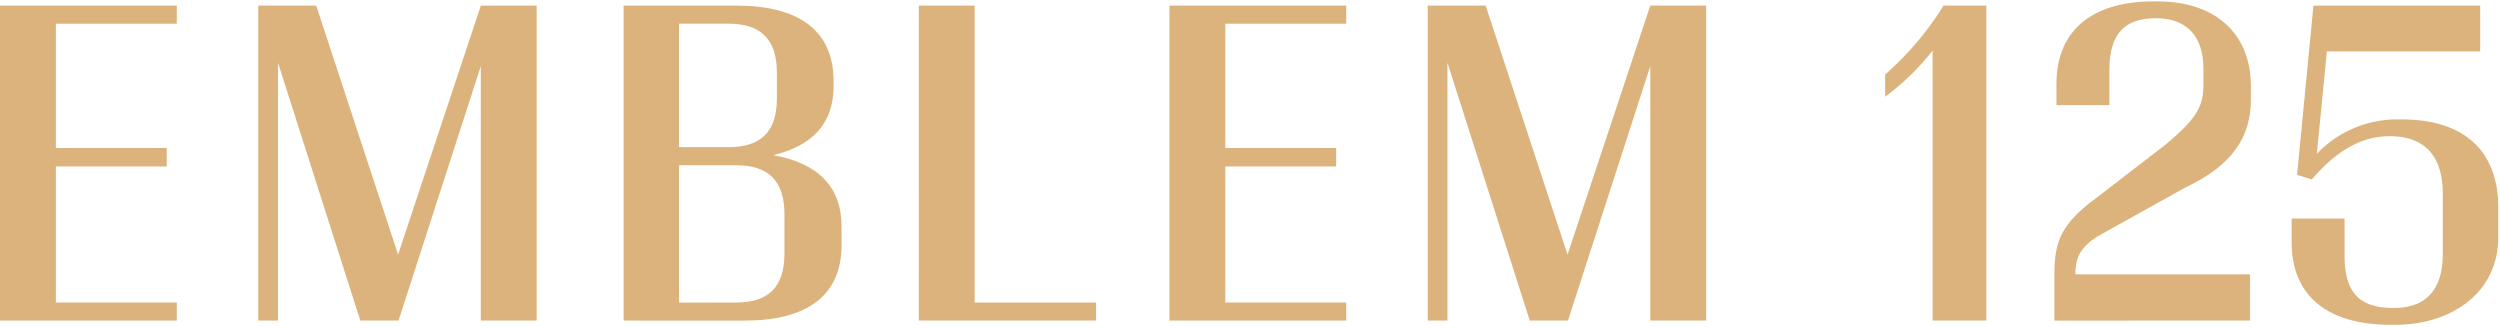
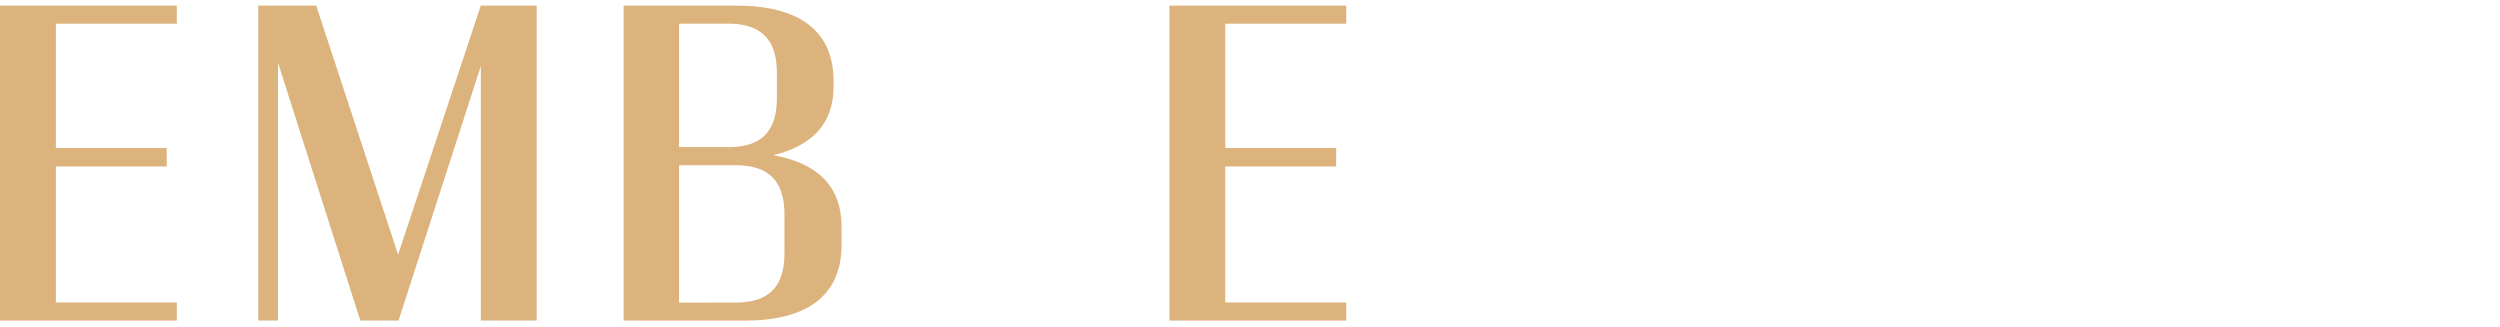
<svg xmlns="http://www.w3.org/2000/svg" width="612" height="80" viewBox="0 0 612 80">
  <g>
    <g>
      <g>
        <g>
          <path fill="#dcb37c" d="M0 1.374h43.28v4.422H13.672v30.428h27.14v4.525h-27.14v33.304H43.28v4.422H0z" />
        </g>
        <g>
          <path fill="#dcb37c" d="M68.054 78.475h-4.83v-77.1H77.41l20.042 60.96 20.252-60.96h13.672v77.1h-13.672V16.177L97.56 78.475h-9.356L68.056 15.364z" />
        </g>
        <g>
          <path fill="#dcb37c" d="M166.23 74.078V40.456h13.982c7.813 0 11.824 3.695 11.824 12.021v9.56c0 8.324-4.013 12.022-11.824 12.022zm0-68.282h12.131c7.71 0 11.822 3.7 11.822 11.925V24.1c0 8.326-4.11 11.925-11.822 11.925H166.23zm16.14 72.686c14.803 0 23.648-5.858 23.648-18.503v-4.42c0-9.973-5.864-15.627-16.759-17.58 9.56-2.262 14.803-7.71 14.803-16.858v-1.243c0-12.643-8.839-18.504-23.747-18.504h-27.654v77.1z" />
        </g>
        <g>
-           <path fill="#dcb37c" d="M224.932 1.374h13.672v72.68h29.711v4.42h-43.39z" />
-         </g>
+           </g>
        <g>
          <path fill="#dcb37c" d="M286.281 1.374h43.28v4.422h-29.608v30.428h27.14v4.525h-27.14v33.304h29.608v4.422h-43.28z" />
        </g>
        <g>
-           <path fill="#dcb37c" d="M354.336 78.475h-4.831v-77.1h14.19l20.041 60.96 20.254-60.96h13.672v77.1H403.99V16.177l-20.15 62.298h-9.354l-20.149-63.111z" />
-         </g>
+           </g>
        <g>
-           <path fill="#dcb37c" d="M473.102 12.376a61.012 61.012 0 0 1-11.617 11.305v-5.447a74.54 74.54 0 0 0 14.29-16.86h10.475v77.1h-13.148z" />
-         </g>
+           </g>
        <g>
-           <path fill="#dcb37c" d="M502.91 78.477v-11.61c0-8.017 2.056-12.335 9.973-18.195l17.368-13.364c7.403-6.27 9.15-9.148 9.15-14.493v-4.02c0-7.812-4.009-12.335-11.616-12.335-7.605 0-11.41 3.703-11.41 12.747v8.525h-12.96v-5.131c0-13.982 9.768-20.254 23.64-20.254h1.236c13.26 0 22.727 7.198 22.727 20.87V24.3c0 9.147-4.422 16.138-16.037 21.587L513.394 57.91c-3.804 2.468-5.346 4.831-5.346 9.253h42.764v11.31z" />
-         </g>
+           </g>
        <g>
-           <path fill="#dcb37c" d="M585.15 79.504c-14.391 0-24.156-6.271-24.156-20.252v-5.757h12.96v9.15c0 9.045 3.7 12.746 12.02 12.746 7.811 0 12.02-4.32 12.02-13.261v-14.7c0-9.459-4.626-14.087-13.054-14.087-6.788 0-12.96 3.496-19.018 10.588l-3.599-1.127 4.01-41.428h40.816v11.206h-37.523l-2.468 25.081a27.088 27.088 0 0 1 19.84-8.43h.927c14.495 0 23.646 6.991 23.646 21.59v7.3c0 13.468-11.413 21.385-25.188 21.385z" />
-         </g>
+           </g>
      </g>
    </g>
  </g>
</svg>